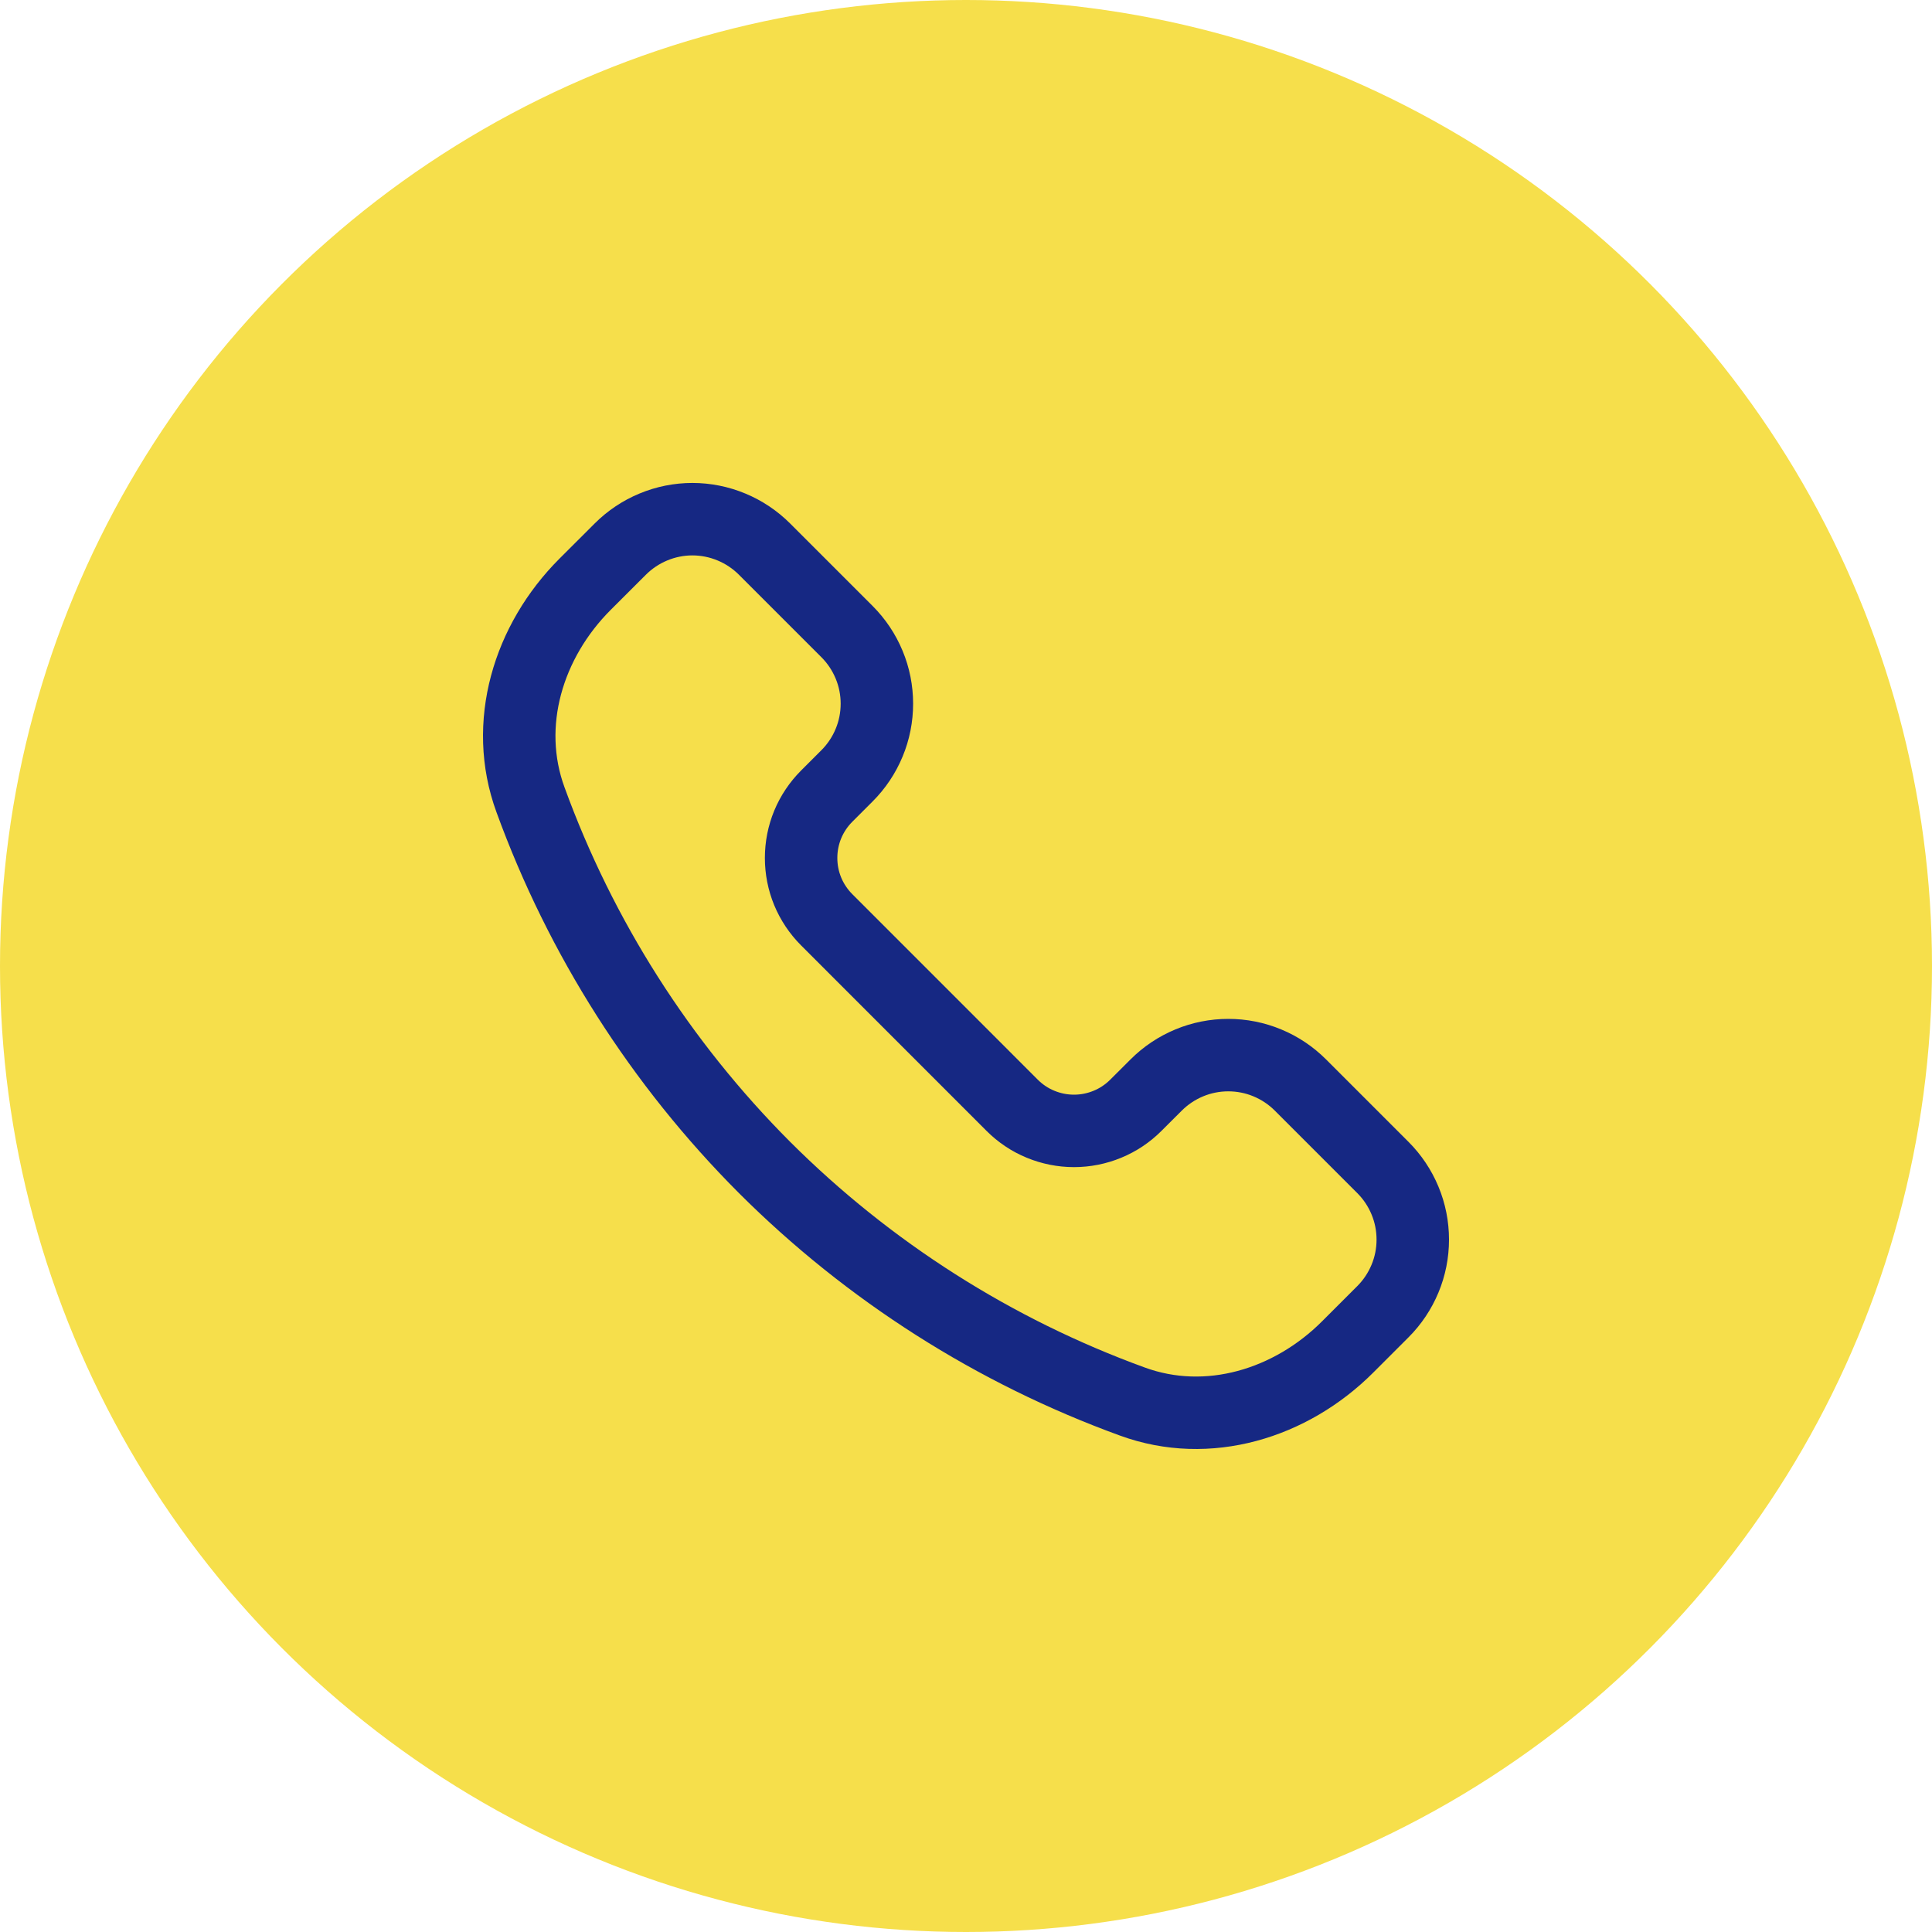
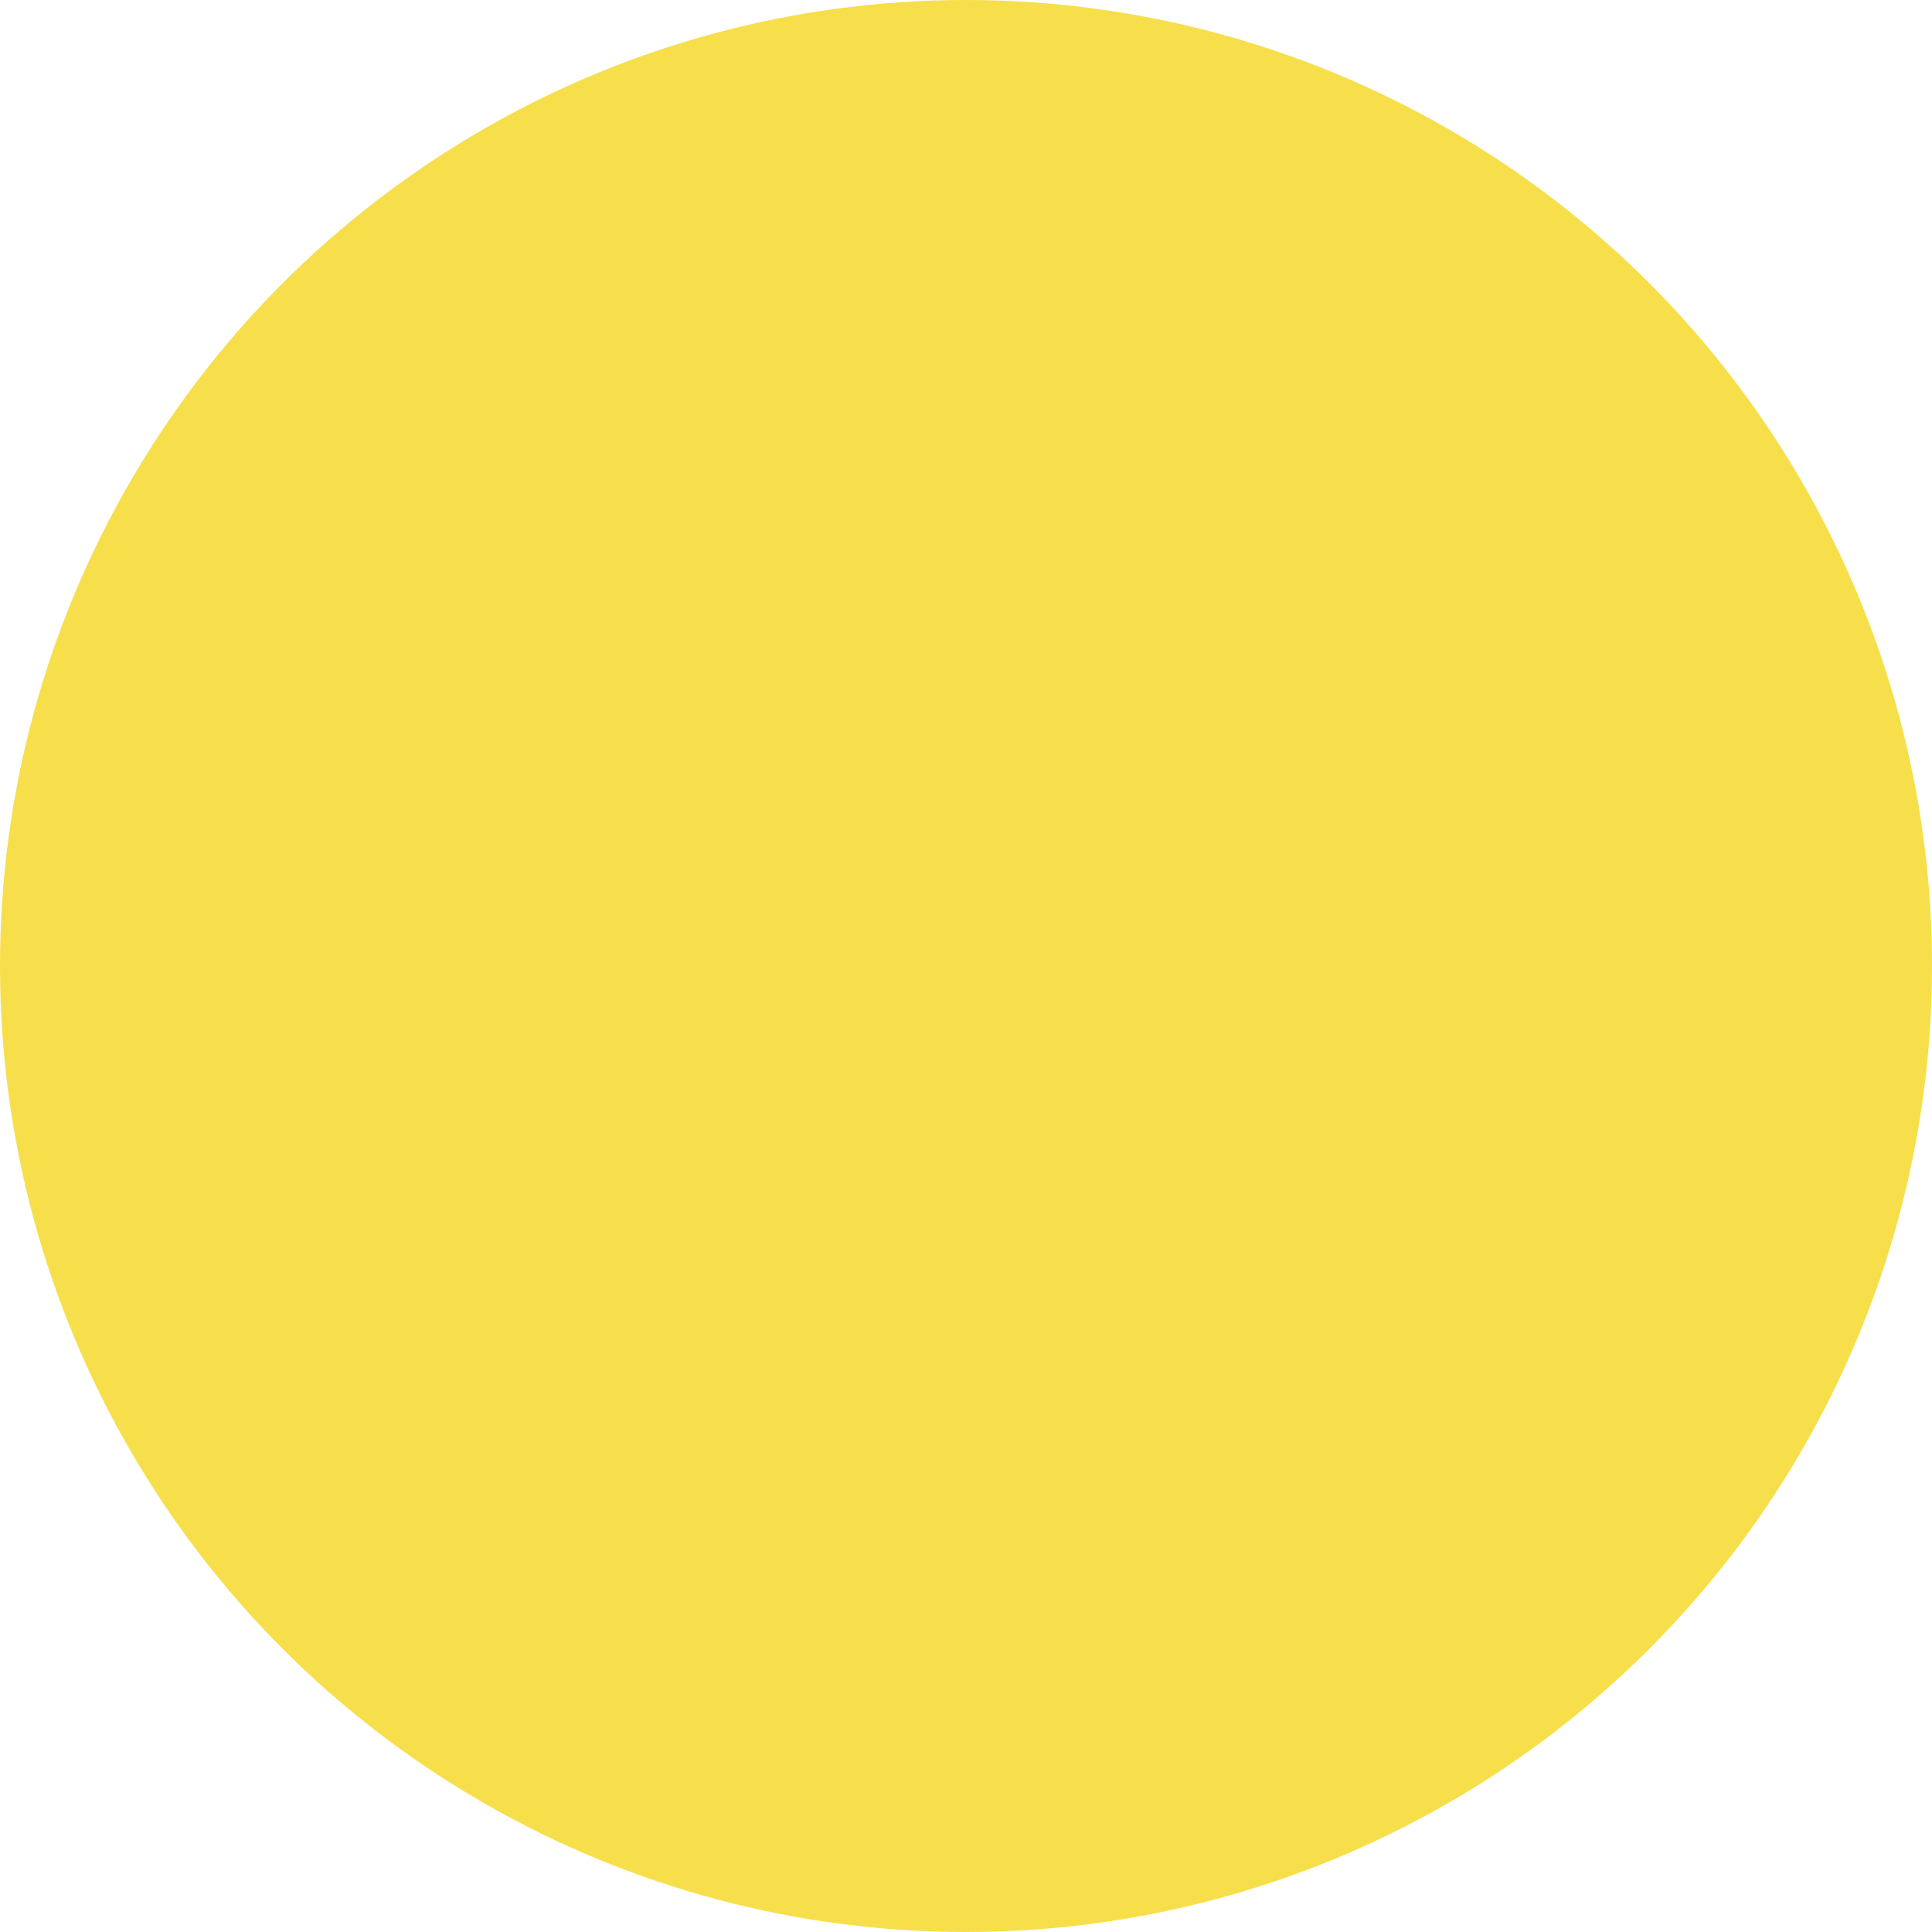
<svg xmlns="http://www.w3.org/2000/svg" width="40" height="40" viewBox="0 0 40 40" fill="none">
  <circle cx="20" cy="20" r="20" fill="#F6DF4B" />
-   <path d="M15.829 24.171C13.678 22.016 12.024 19.418 10.983 16.557C10.41 14.993 10.935 13.275 12.113 12.097L12.842 11.369C13.038 11.173 13.271 11.017 13.527 10.911C13.783 10.804 14.058 10.749 14.335 10.749C14.613 10.749 14.887 10.804 15.144 10.911C15.4 11.017 15.633 11.173 15.829 11.369L17.536 13.076C17.732 13.272 17.888 13.505 17.994 13.761C18.101 14.017 18.155 14.292 18.155 14.569C18.155 14.847 18.101 15.122 17.994 15.378C17.888 15.634 17.732 15.867 17.536 16.063L17.116 16.483C16.948 16.651 16.814 16.851 16.723 17.07C16.632 17.29 16.586 17.525 16.586 17.763C16.586 18.001 16.632 18.236 16.723 18.456C16.814 18.675 16.948 18.875 17.116 19.043L20.956 22.884C21.124 23.052 21.323 23.186 21.543 23.276C21.763 23.367 21.998 23.414 22.236 23.414C22.474 23.414 22.709 23.367 22.929 23.276C23.148 23.186 23.348 23.052 23.516 22.884L23.937 22.464C24.133 22.268 24.366 22.112 24.622 22.006C24.878 21.899 25.153 21.845 25.43 21.845C25.708 21.845 25.983 21.899 26.239 22.006C26.495 22.112 26.728 22.268 26.924 22.464L28.631 24.171C28.827 24.367 28.983 24.6 29.089 24.856C29.196 25.112 29.25 25.387 29.25 25.665C29.25 25.942 29.196 26.217 29.089 26.473C28.983 26.729 28.827 26.962 28.631 27.158L27.903 27.886C26.725 29.065 25.007 29.59 23.443 29.017C20.582 27.976 17.984 26.322 15.829 24.171Z" stroke="#162883" stroke-width="1.5" stroke-linejoin="round" />
</svg>